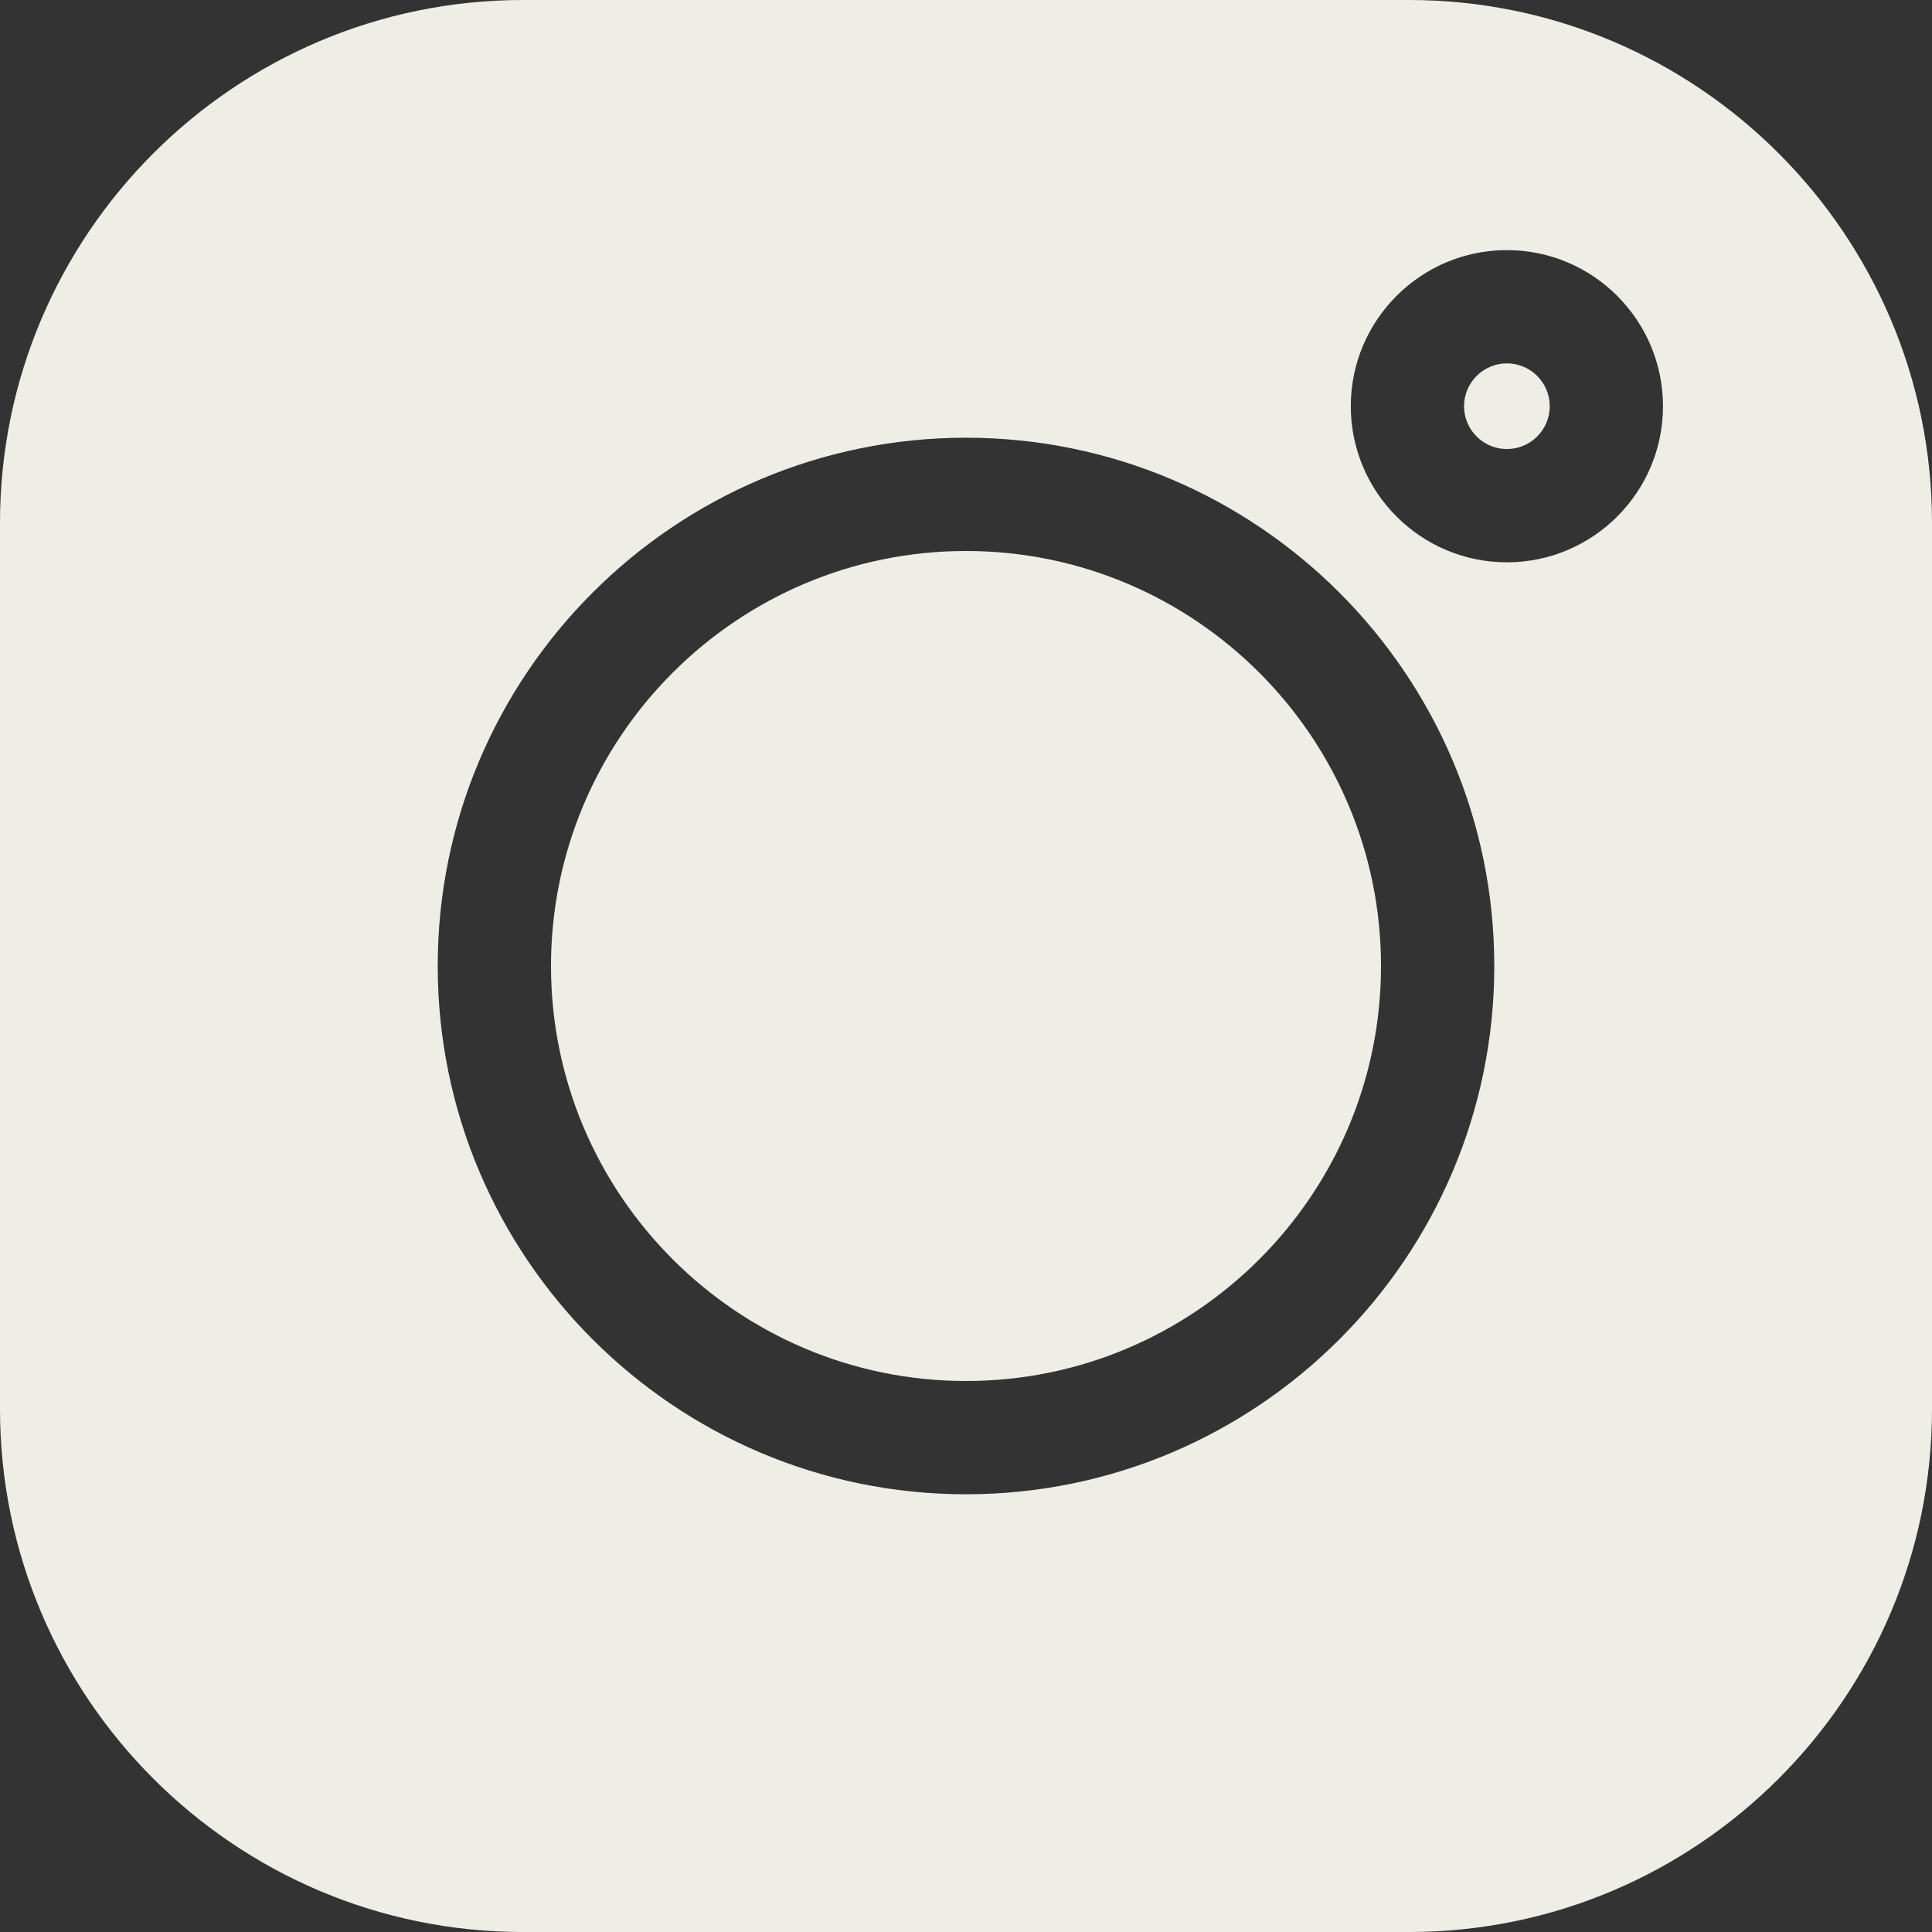
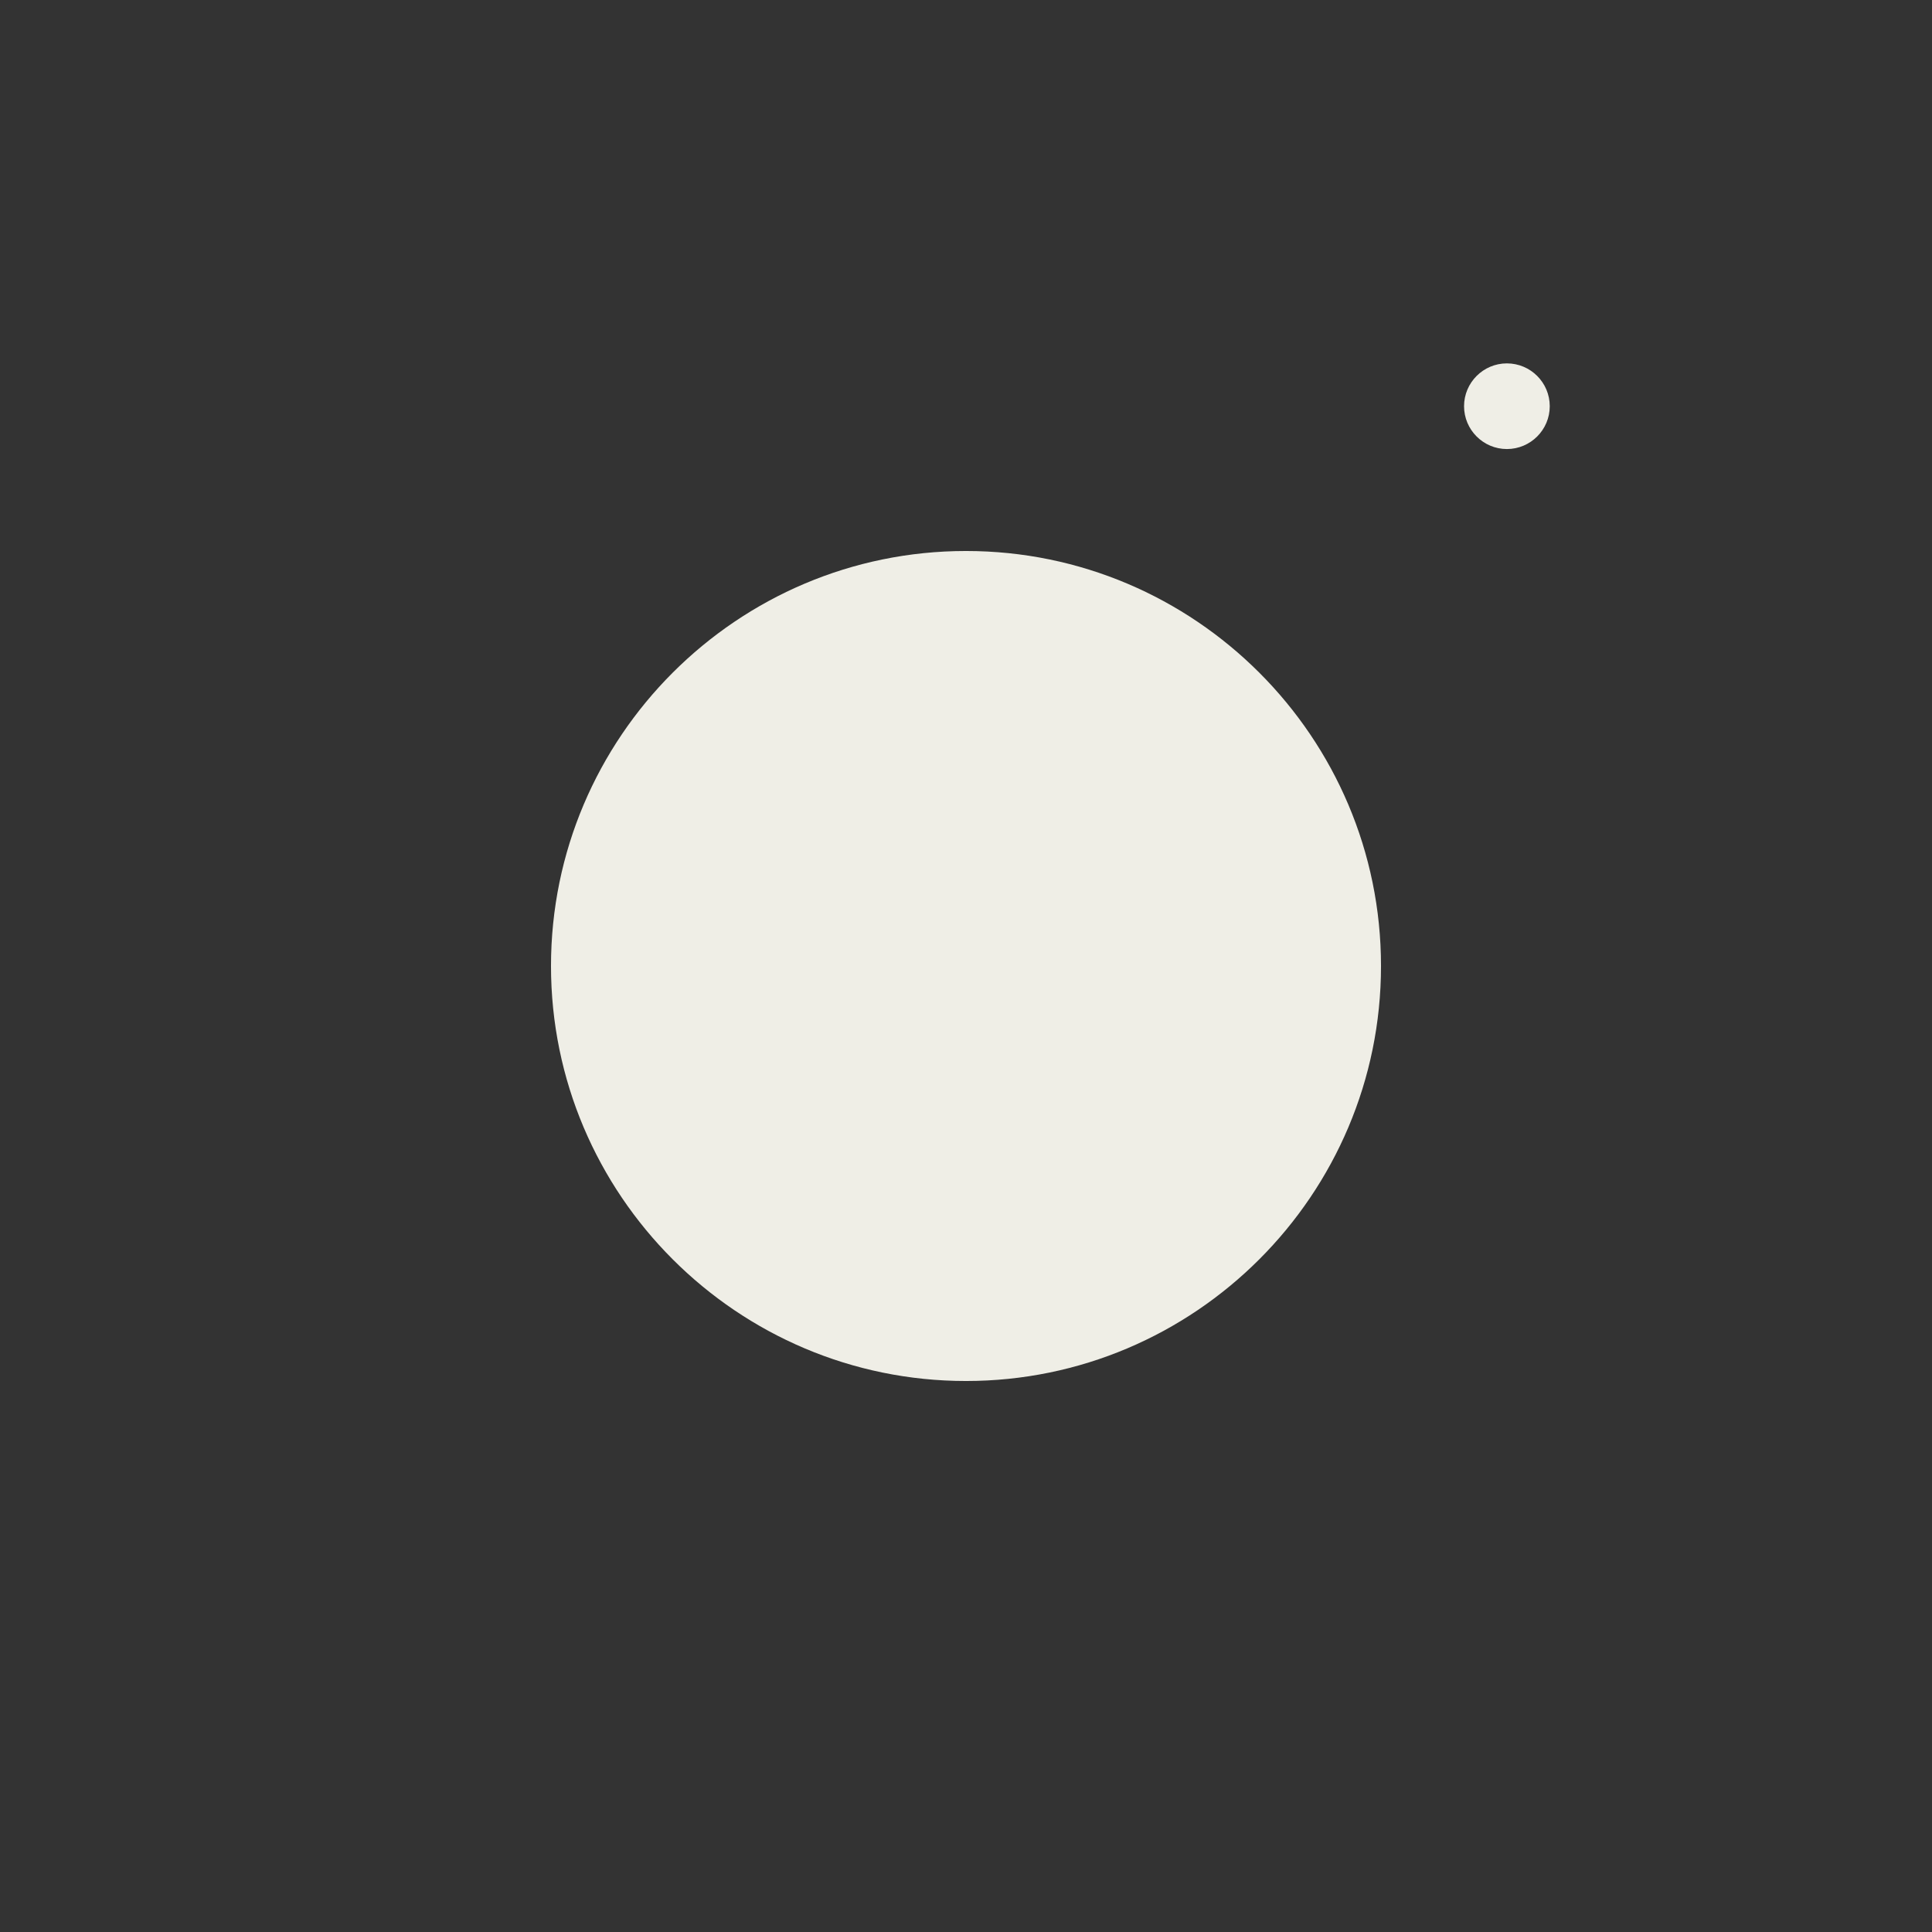
<svg xmlns="http://www.w3.org/2000/svg" id="Calque_1" data-name="Calque 1" viewBox="0 0 512 512">
  <rect x="0" y="0" width="512" height="512" fill="#333333" stroke="none" />
  <defs>
    <style>
      .cls-1 {
        fill: #efeee6;
        stroke-width: 0px;
      }
    </style>
  </defs>
-   <path class="cls-1" d="m373.41,0h-234.81C62.17,0,0,62.17,0,138.59v234.82c0,76.42,62.17,138.59,138.59,138.59h234.82c76.42,0,138.59-62.17,138.59-138.59v-234.82C512,62.17,449.83,0,373.41,0Zm-117.41,396c-77.2,0-140-62.8-140-140s62.8-140,140-140,140,62.8,140,140-62.8,140-140,140Zm143.34-246.98c-22.81,0-41.37-18.56-41.37-41.37s18.55-41.37,41.37-41.37,41.37,18.56,41.37,41.37-18.56,41.37-41.37,41.37Z" />
  <path class="cls-1" d="m256,146.02c-60.64,0-109.98,49.34-109.98,109.98s49.34,109.98,109.98,109.98,109.98-49.34,109.98-109.98-49.33-109.98-109.98-109.98h0Zm143.34-49.72c-6.26,0-11.35,5.1-11.35,11.35s5.09,11.35,11.35,11.35,11.36-5.09,11.36-11.35-5.09-11.35-11.36-11.35h0Z" />
</svg>